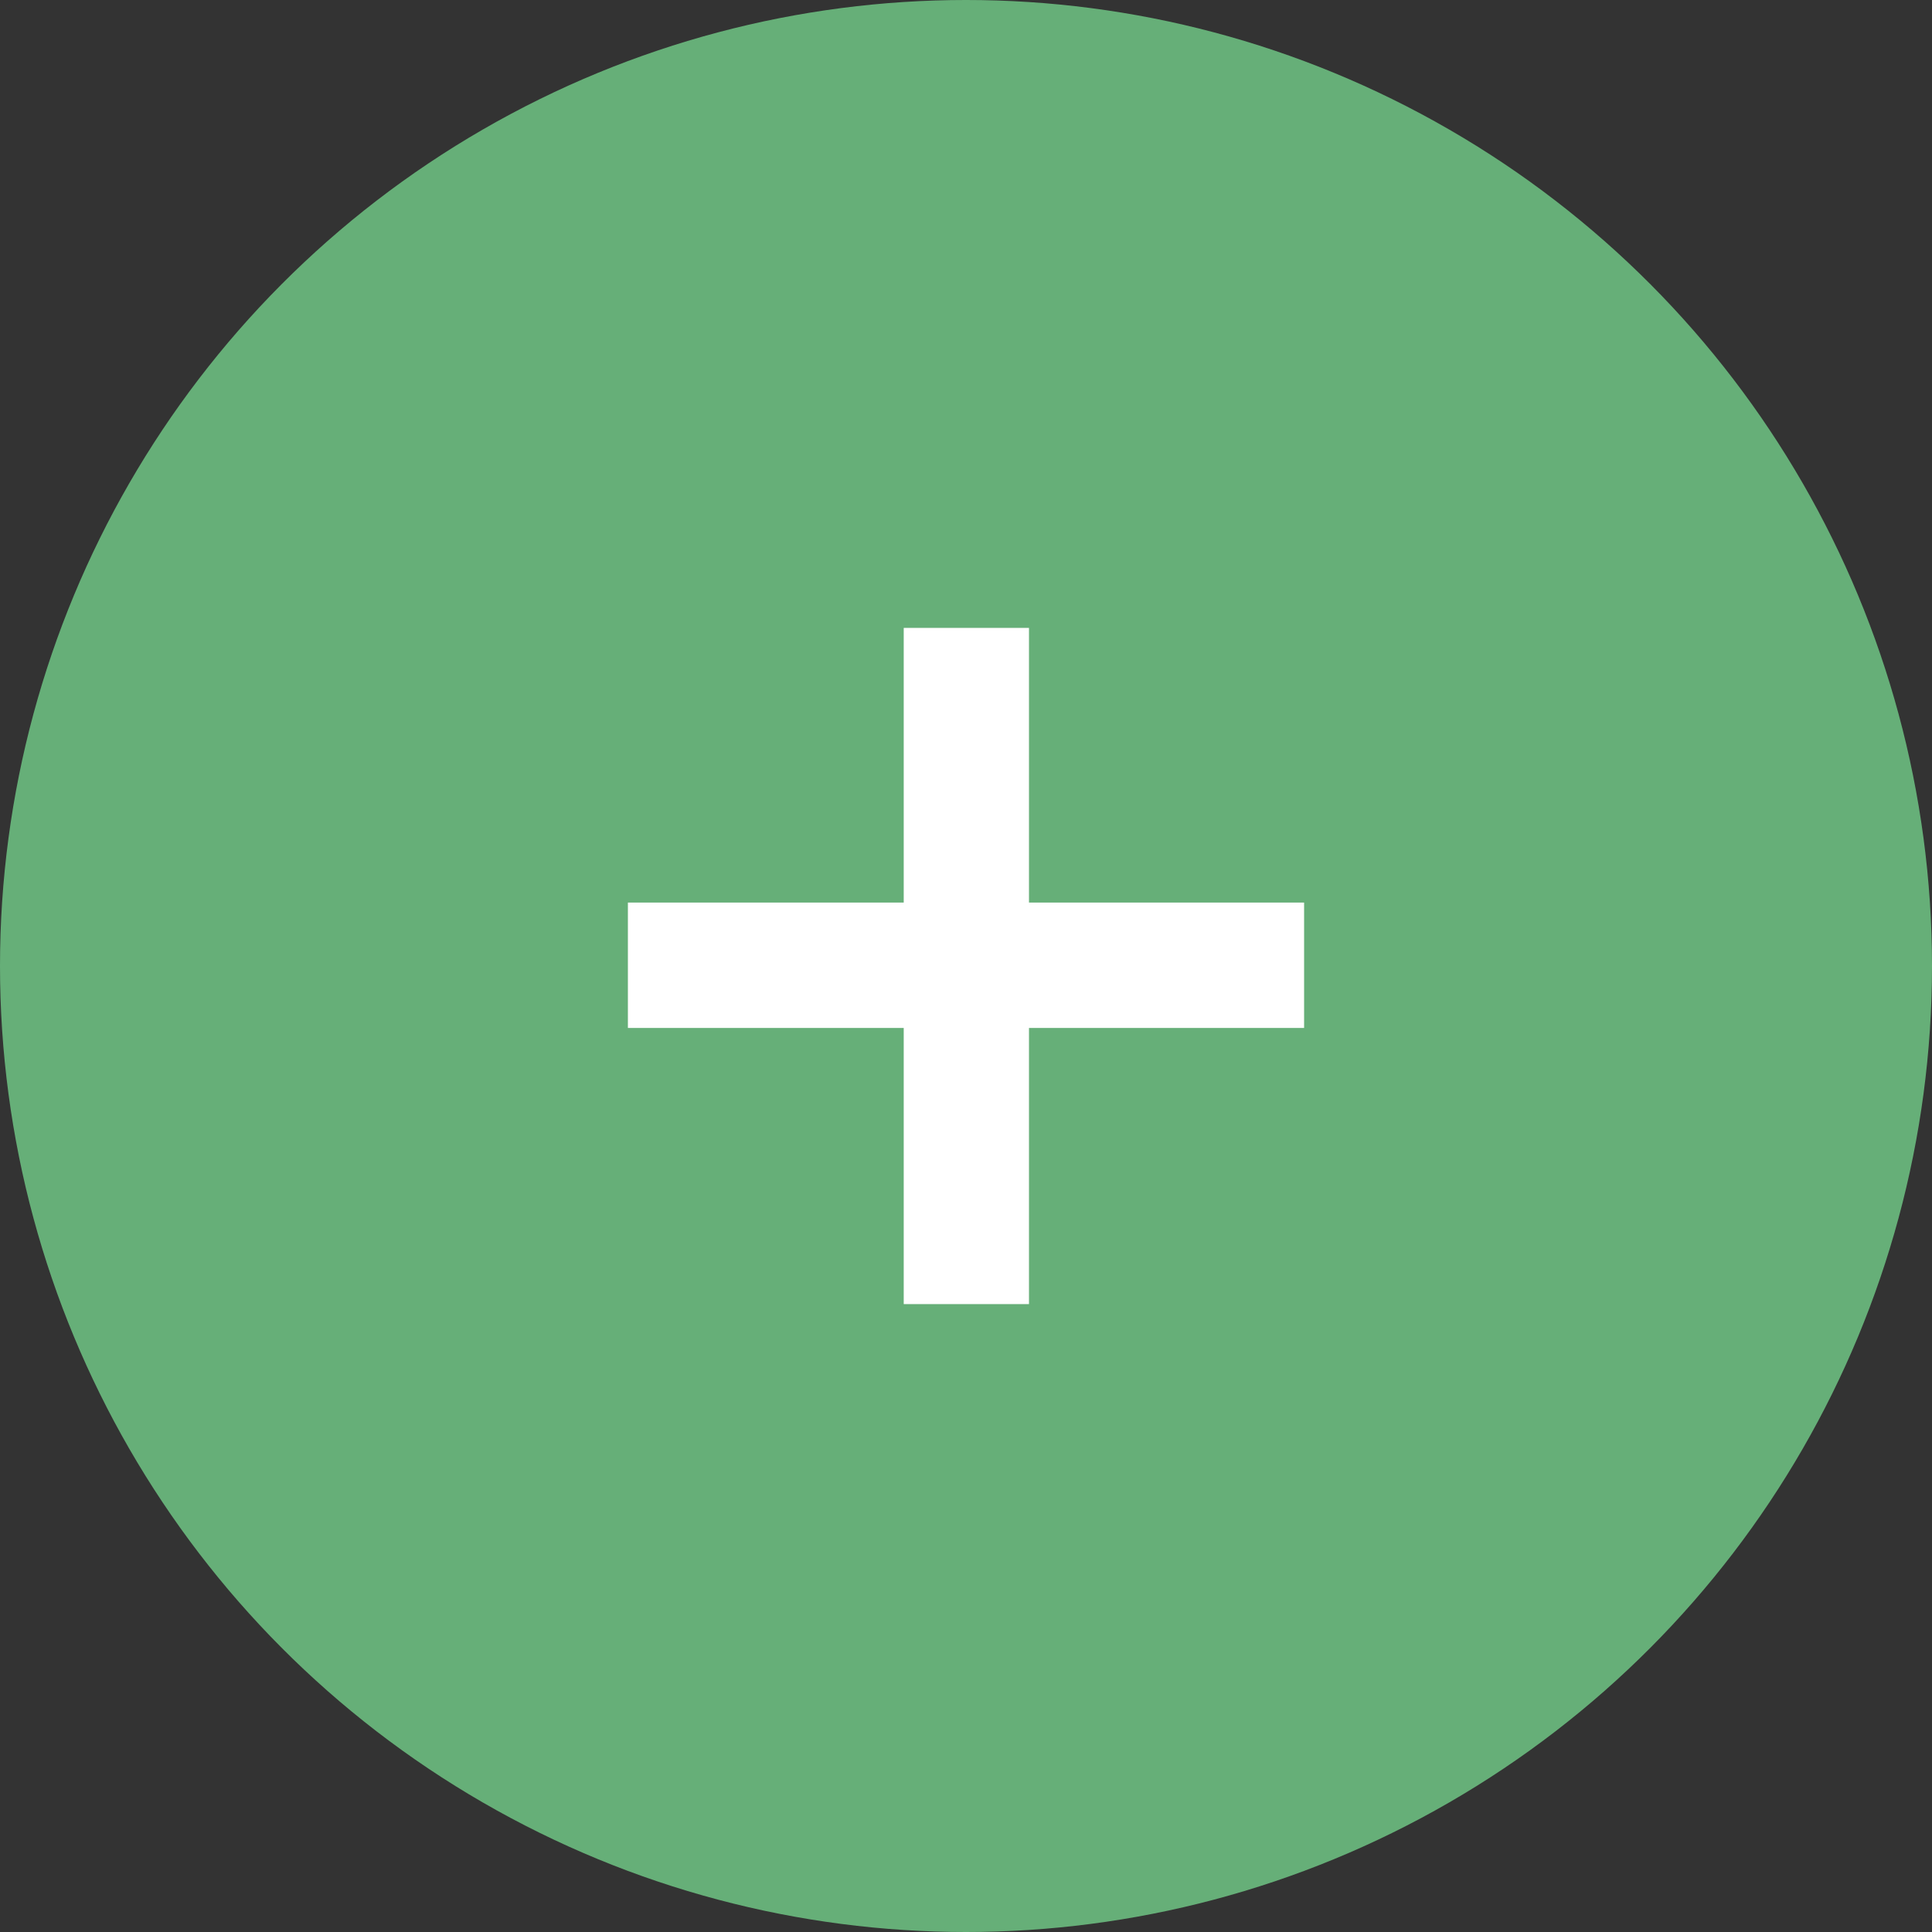
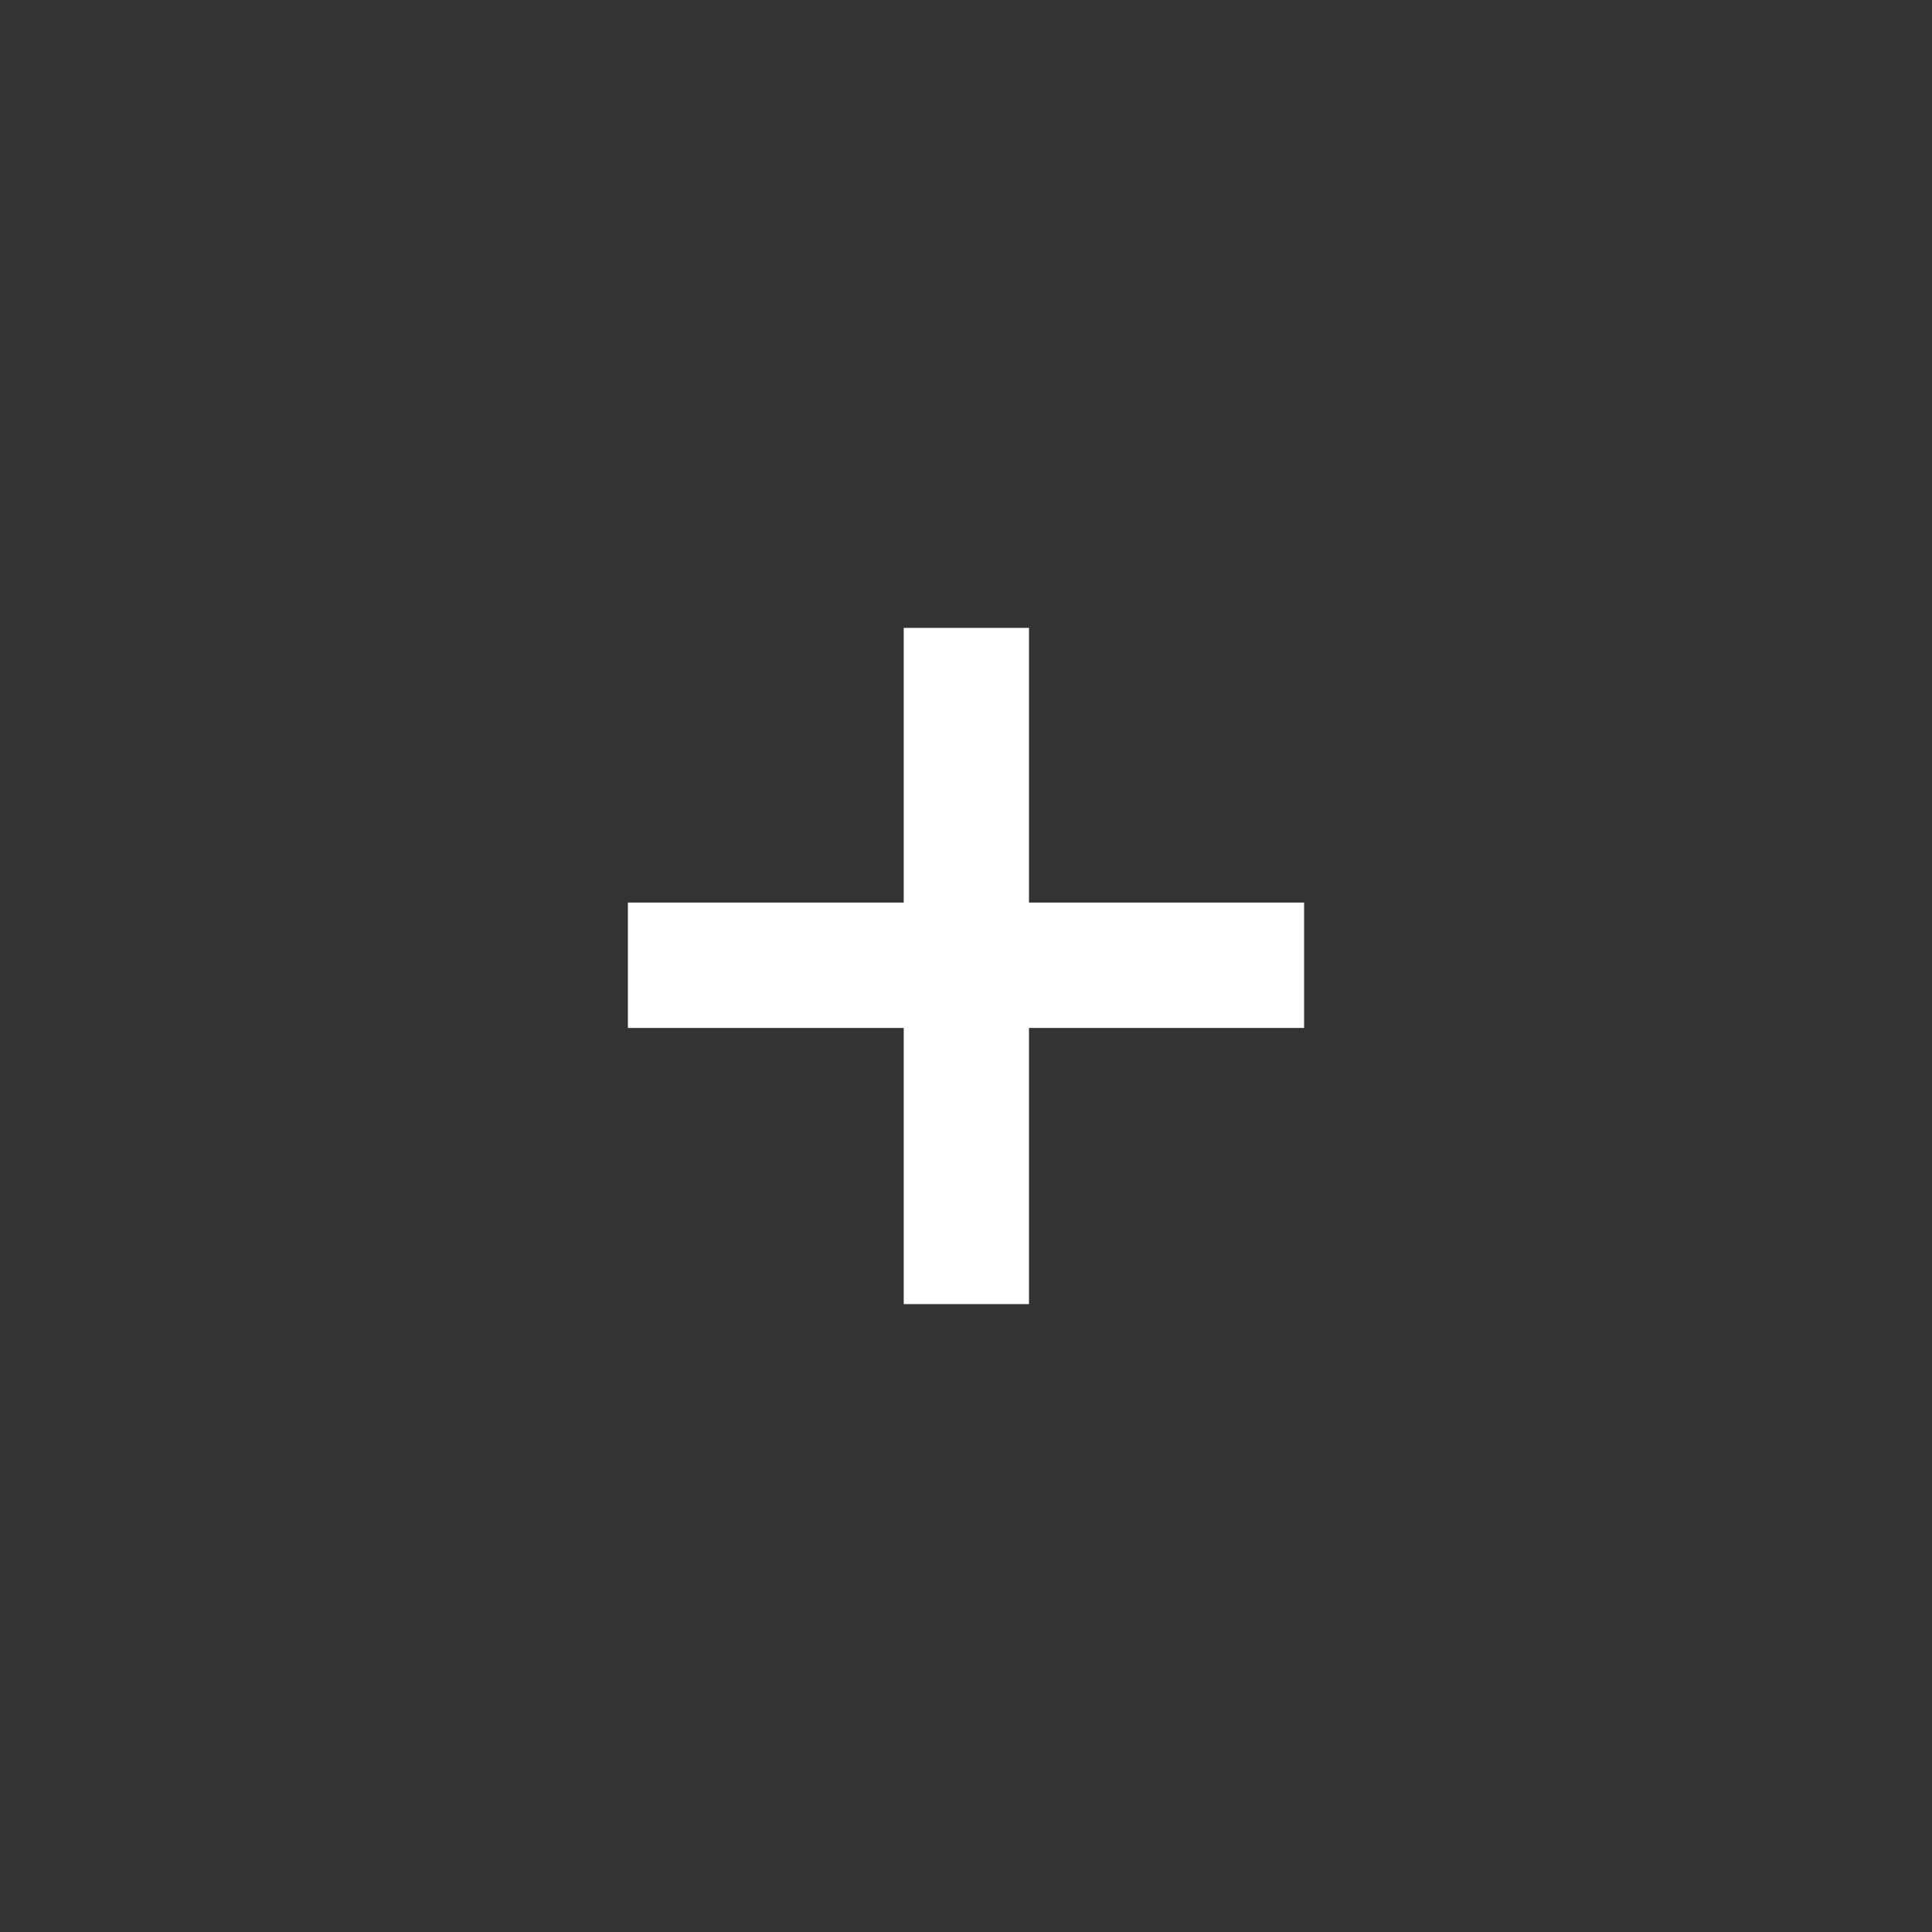
<svg xmlns="http://www.w3.org/2000/svg" width="30" height="30" viewBox="0 0 30 30" fill="none">
  <rect x="0" y="0" width="30" height="30" fill="#333333" stroke="none" />
-   <circle cx="15" cy="15" r="15" fill="#66AF78" />
-   <path d="M14.033 20.25V15.962H9.75V14.015H14.033V9.75H15.978V14.015H20.25V15.962H15.978V20.25H14.033Z" fill="white" />
+   <path d="M14.033 20.25V15.962H9.75V14.015H14.033V9.75H15.978V14.015H20.25V15.962H15.978V20.25Z" fill="white" />
</svg>